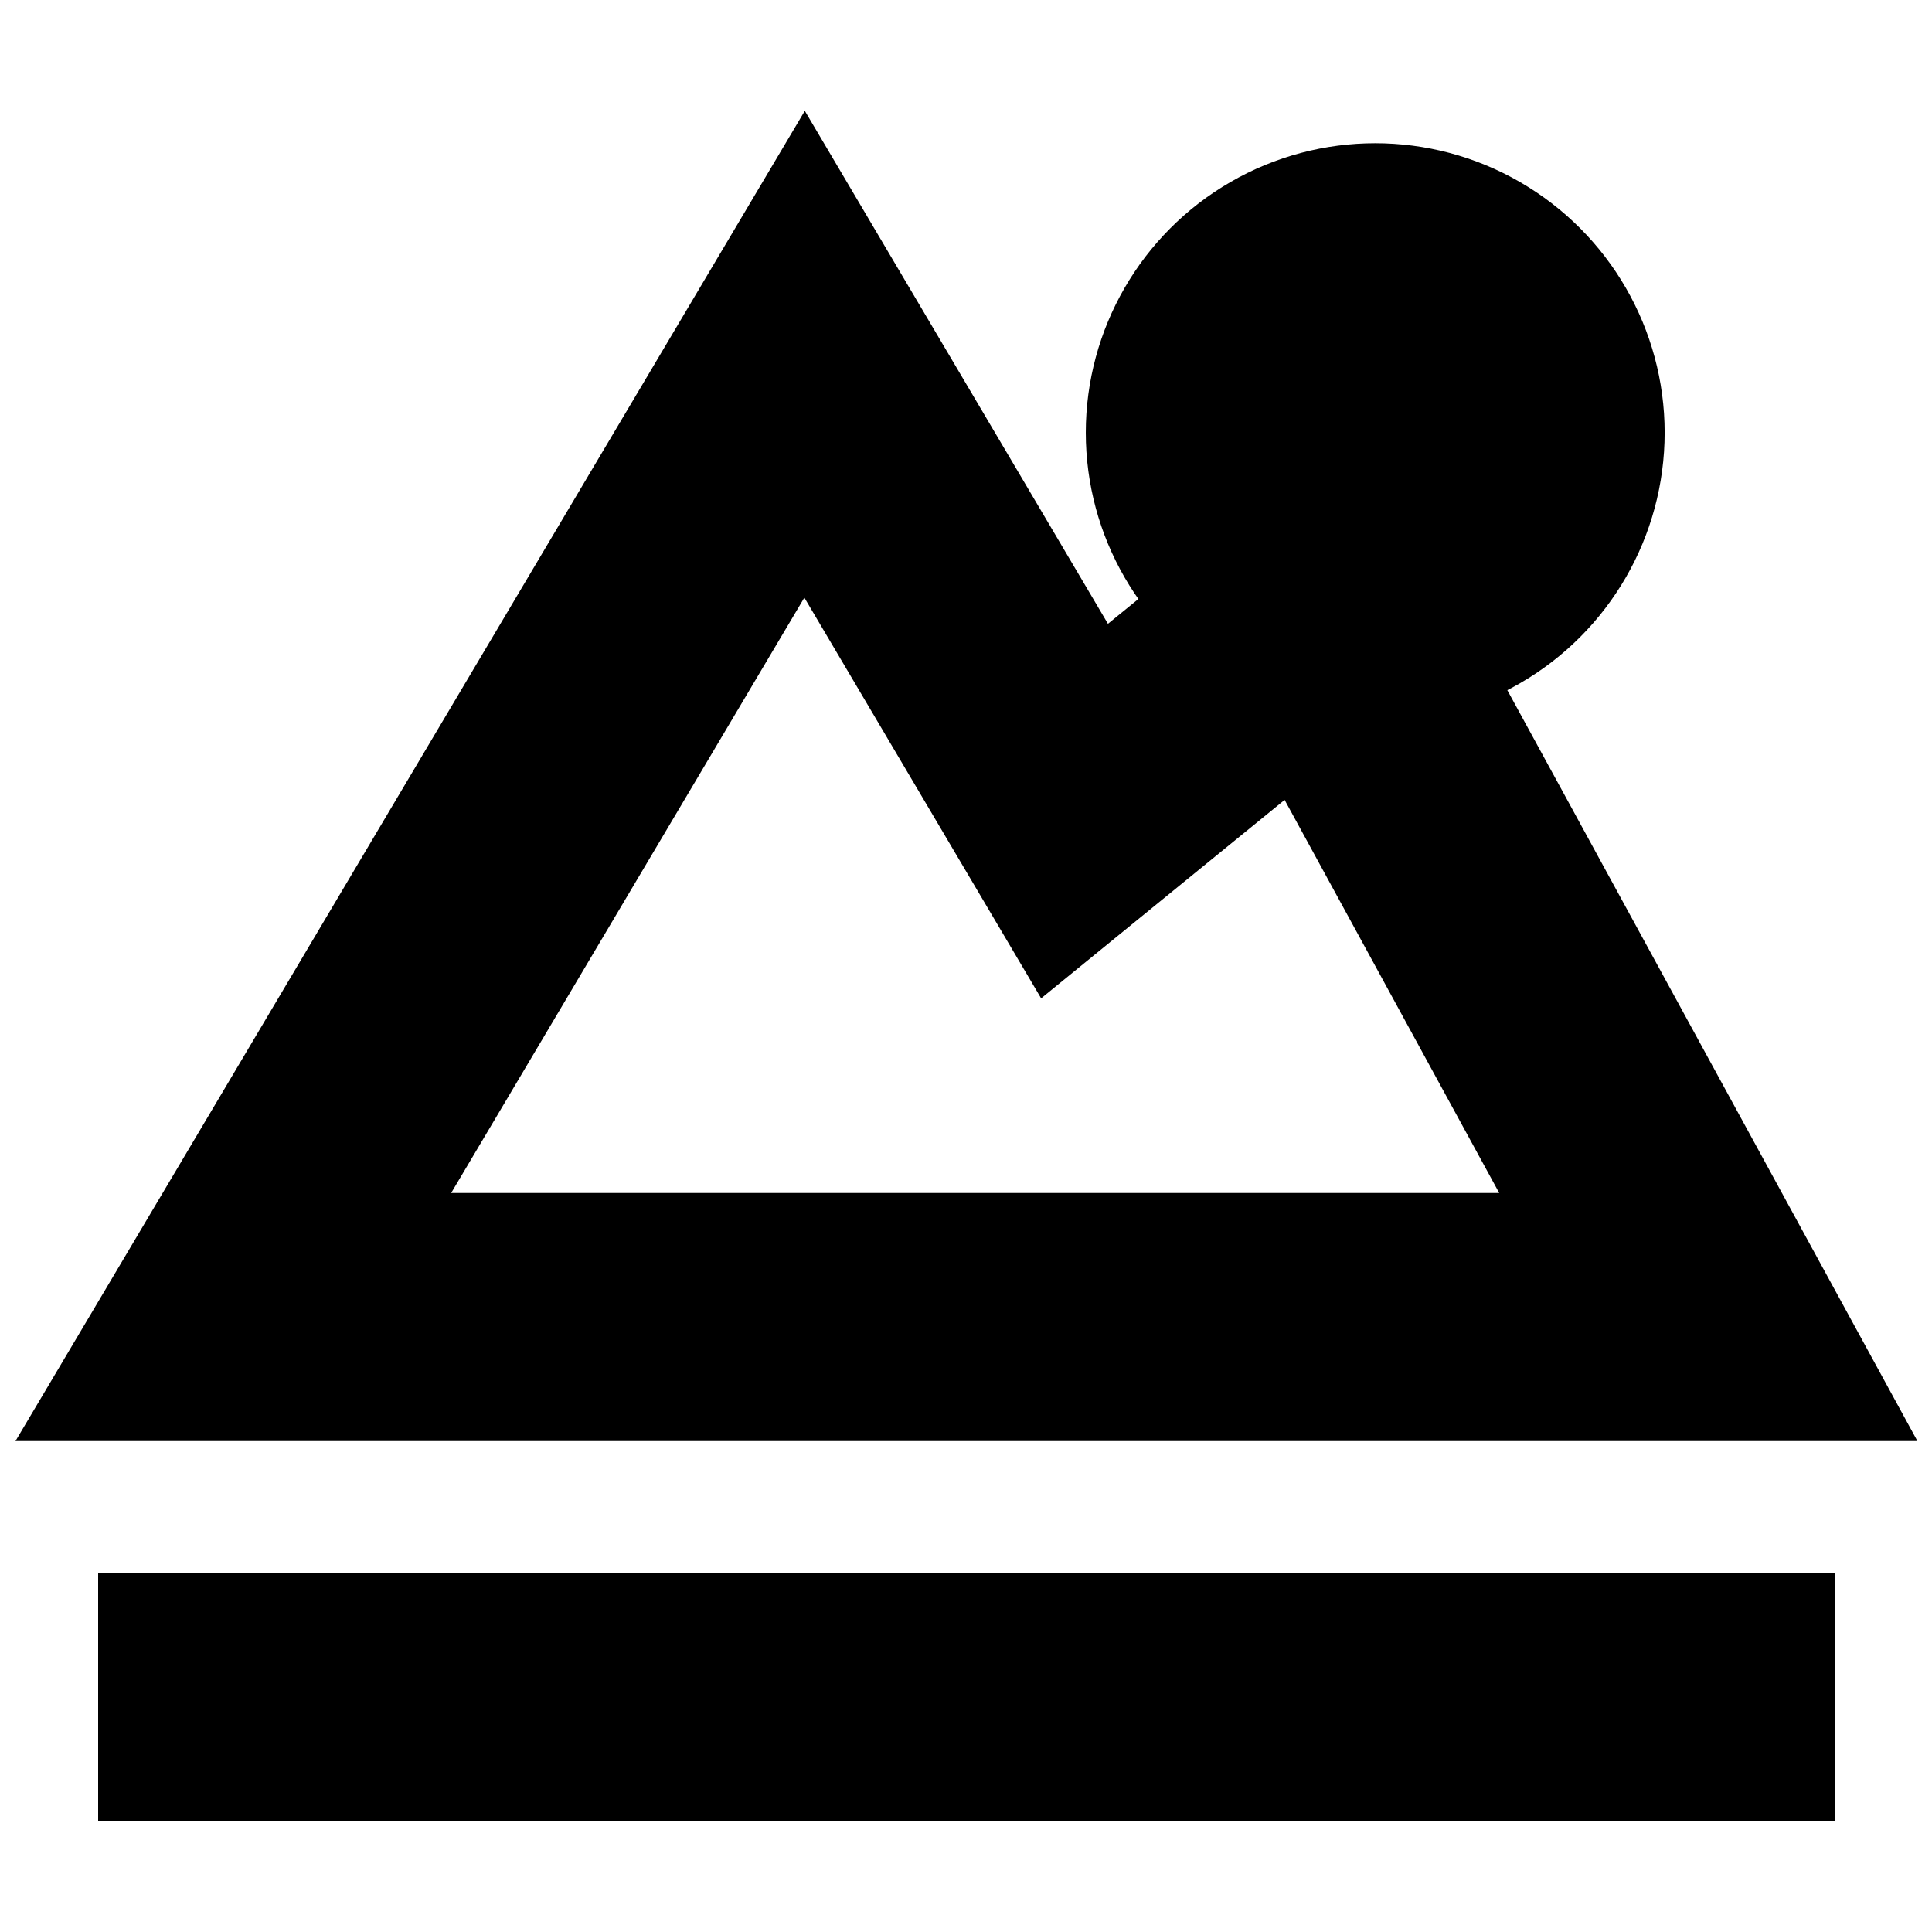
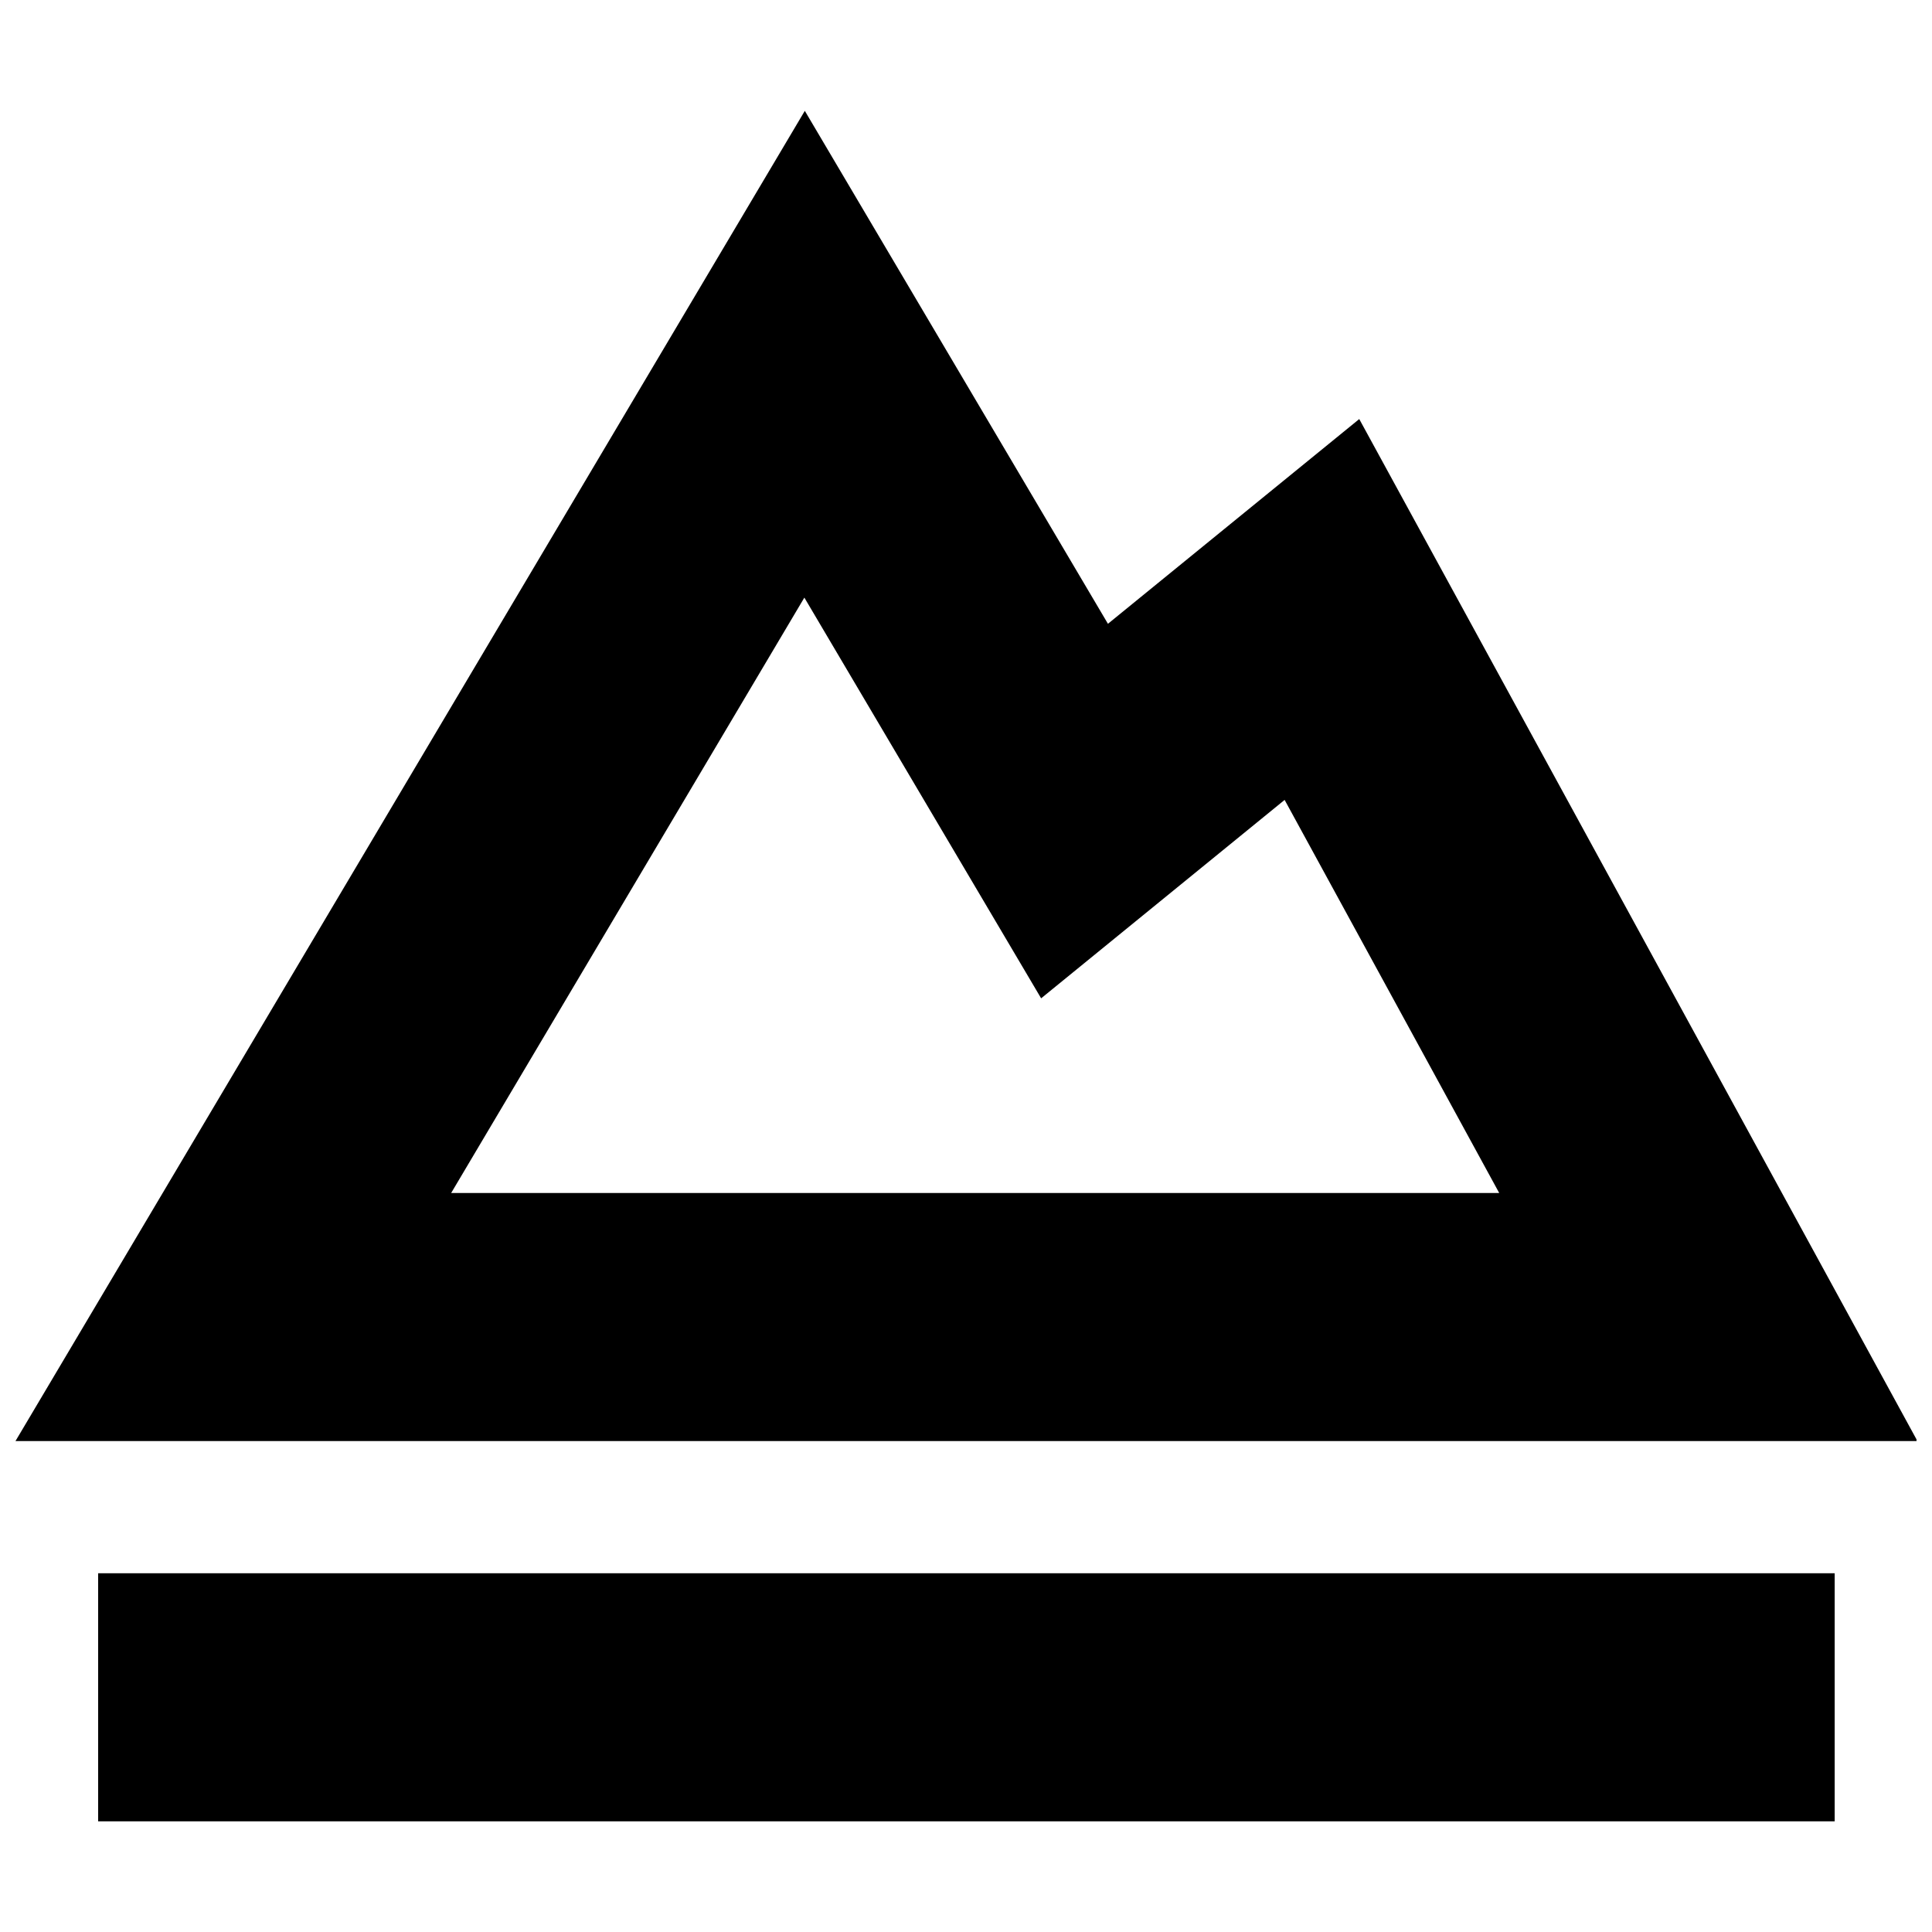
<svg xmlns="http://www.w3.org/2000/svg" width="800px" height="800px" version="1.1" viewBox="144 144 512 512">
  <defs>
    <clipPath id="a">
      <path d="m148.09 173h503.81v353h-503.81z" />
    </clipPath>
  </defs>
-   <path d="m431.75 258.66h-0.004c0 27.402 14.621 52.723 38.352 66.422 23.73 13.703 52.969 13.703 76.699 0 23.73-13.699 38.352-39.02 38.352-66.422 0-27.402-14.621-52.723-38.352-66.426-23.73-13.699-52.969-13.699-76.699 0-23.73 13.703-38.352 39.023-38.352 66.426z" />
  <g clip-path="url(#a)">
    <path d="m357.16 302.37 23.863 40.387 38.887 65.809 59.246-48.277 5.281-4.305 56.867 104.17h-277.74l93.598-157.78m0.121-129-209.18 352.52h504.03l-147.92-270.84-66.598 54.258z" />
  </g>
  <path d="m170.01 560.93h460.2v65.742h-460.2z" />
</svg>